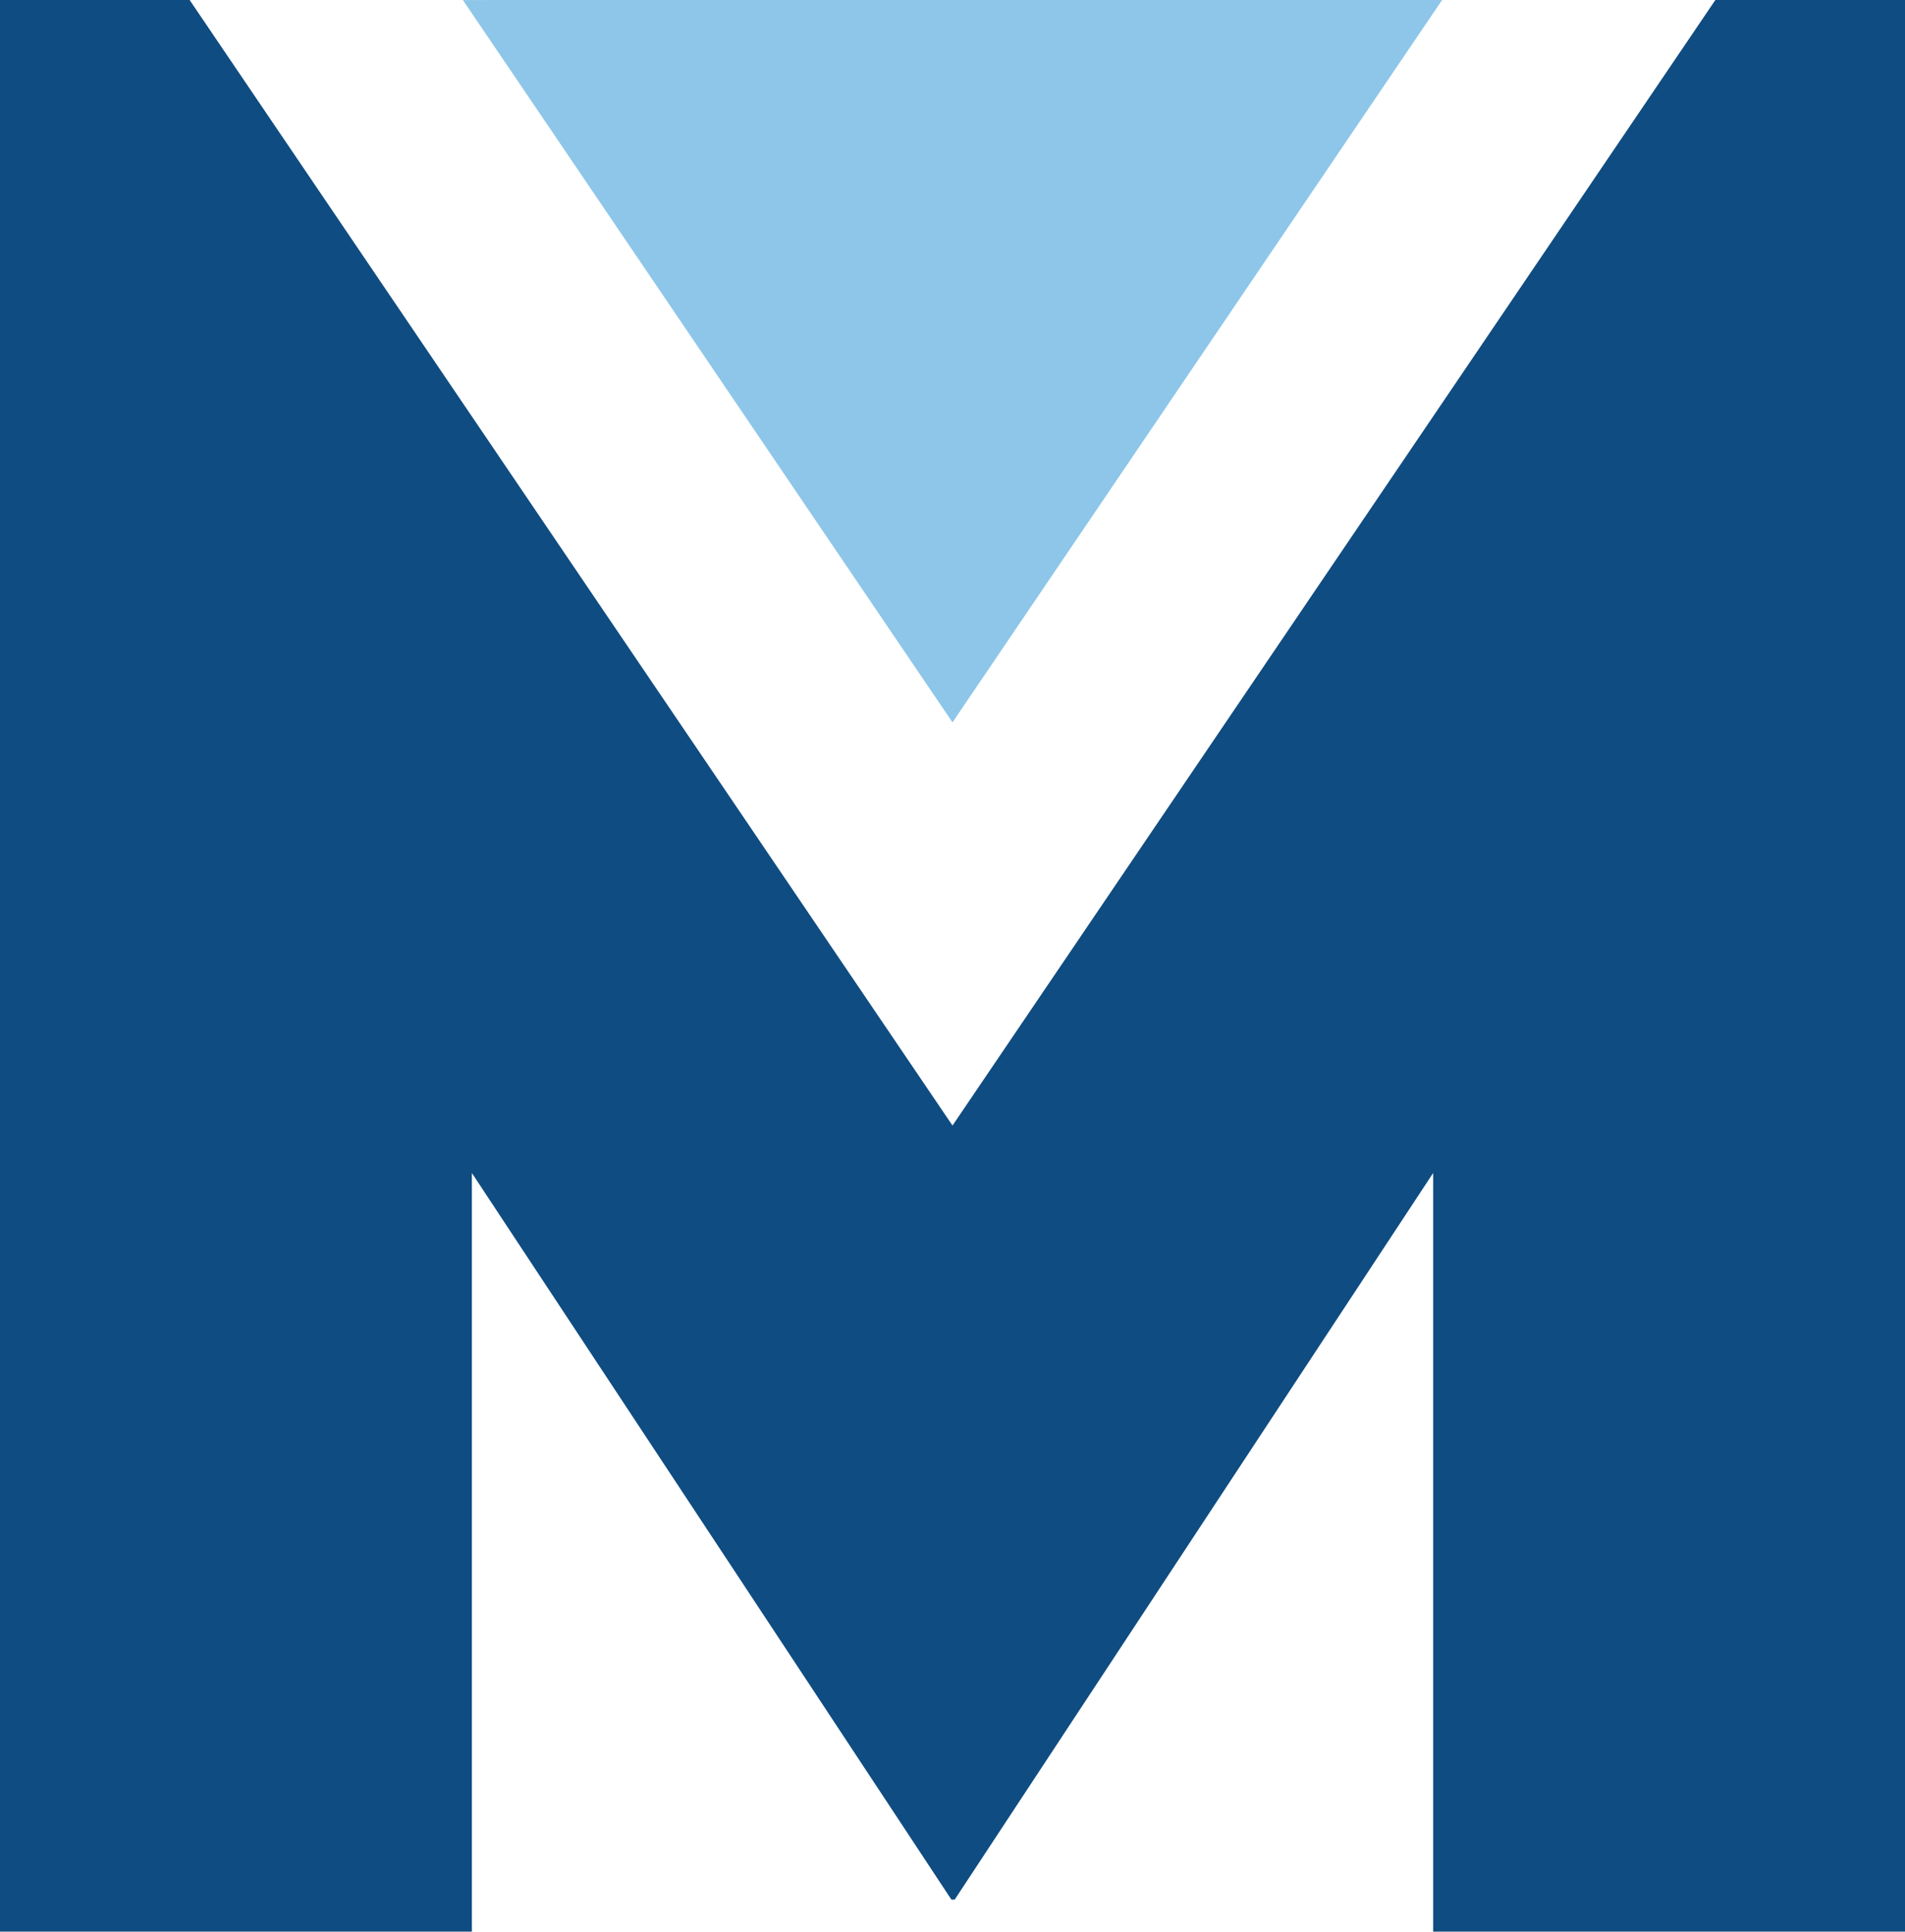
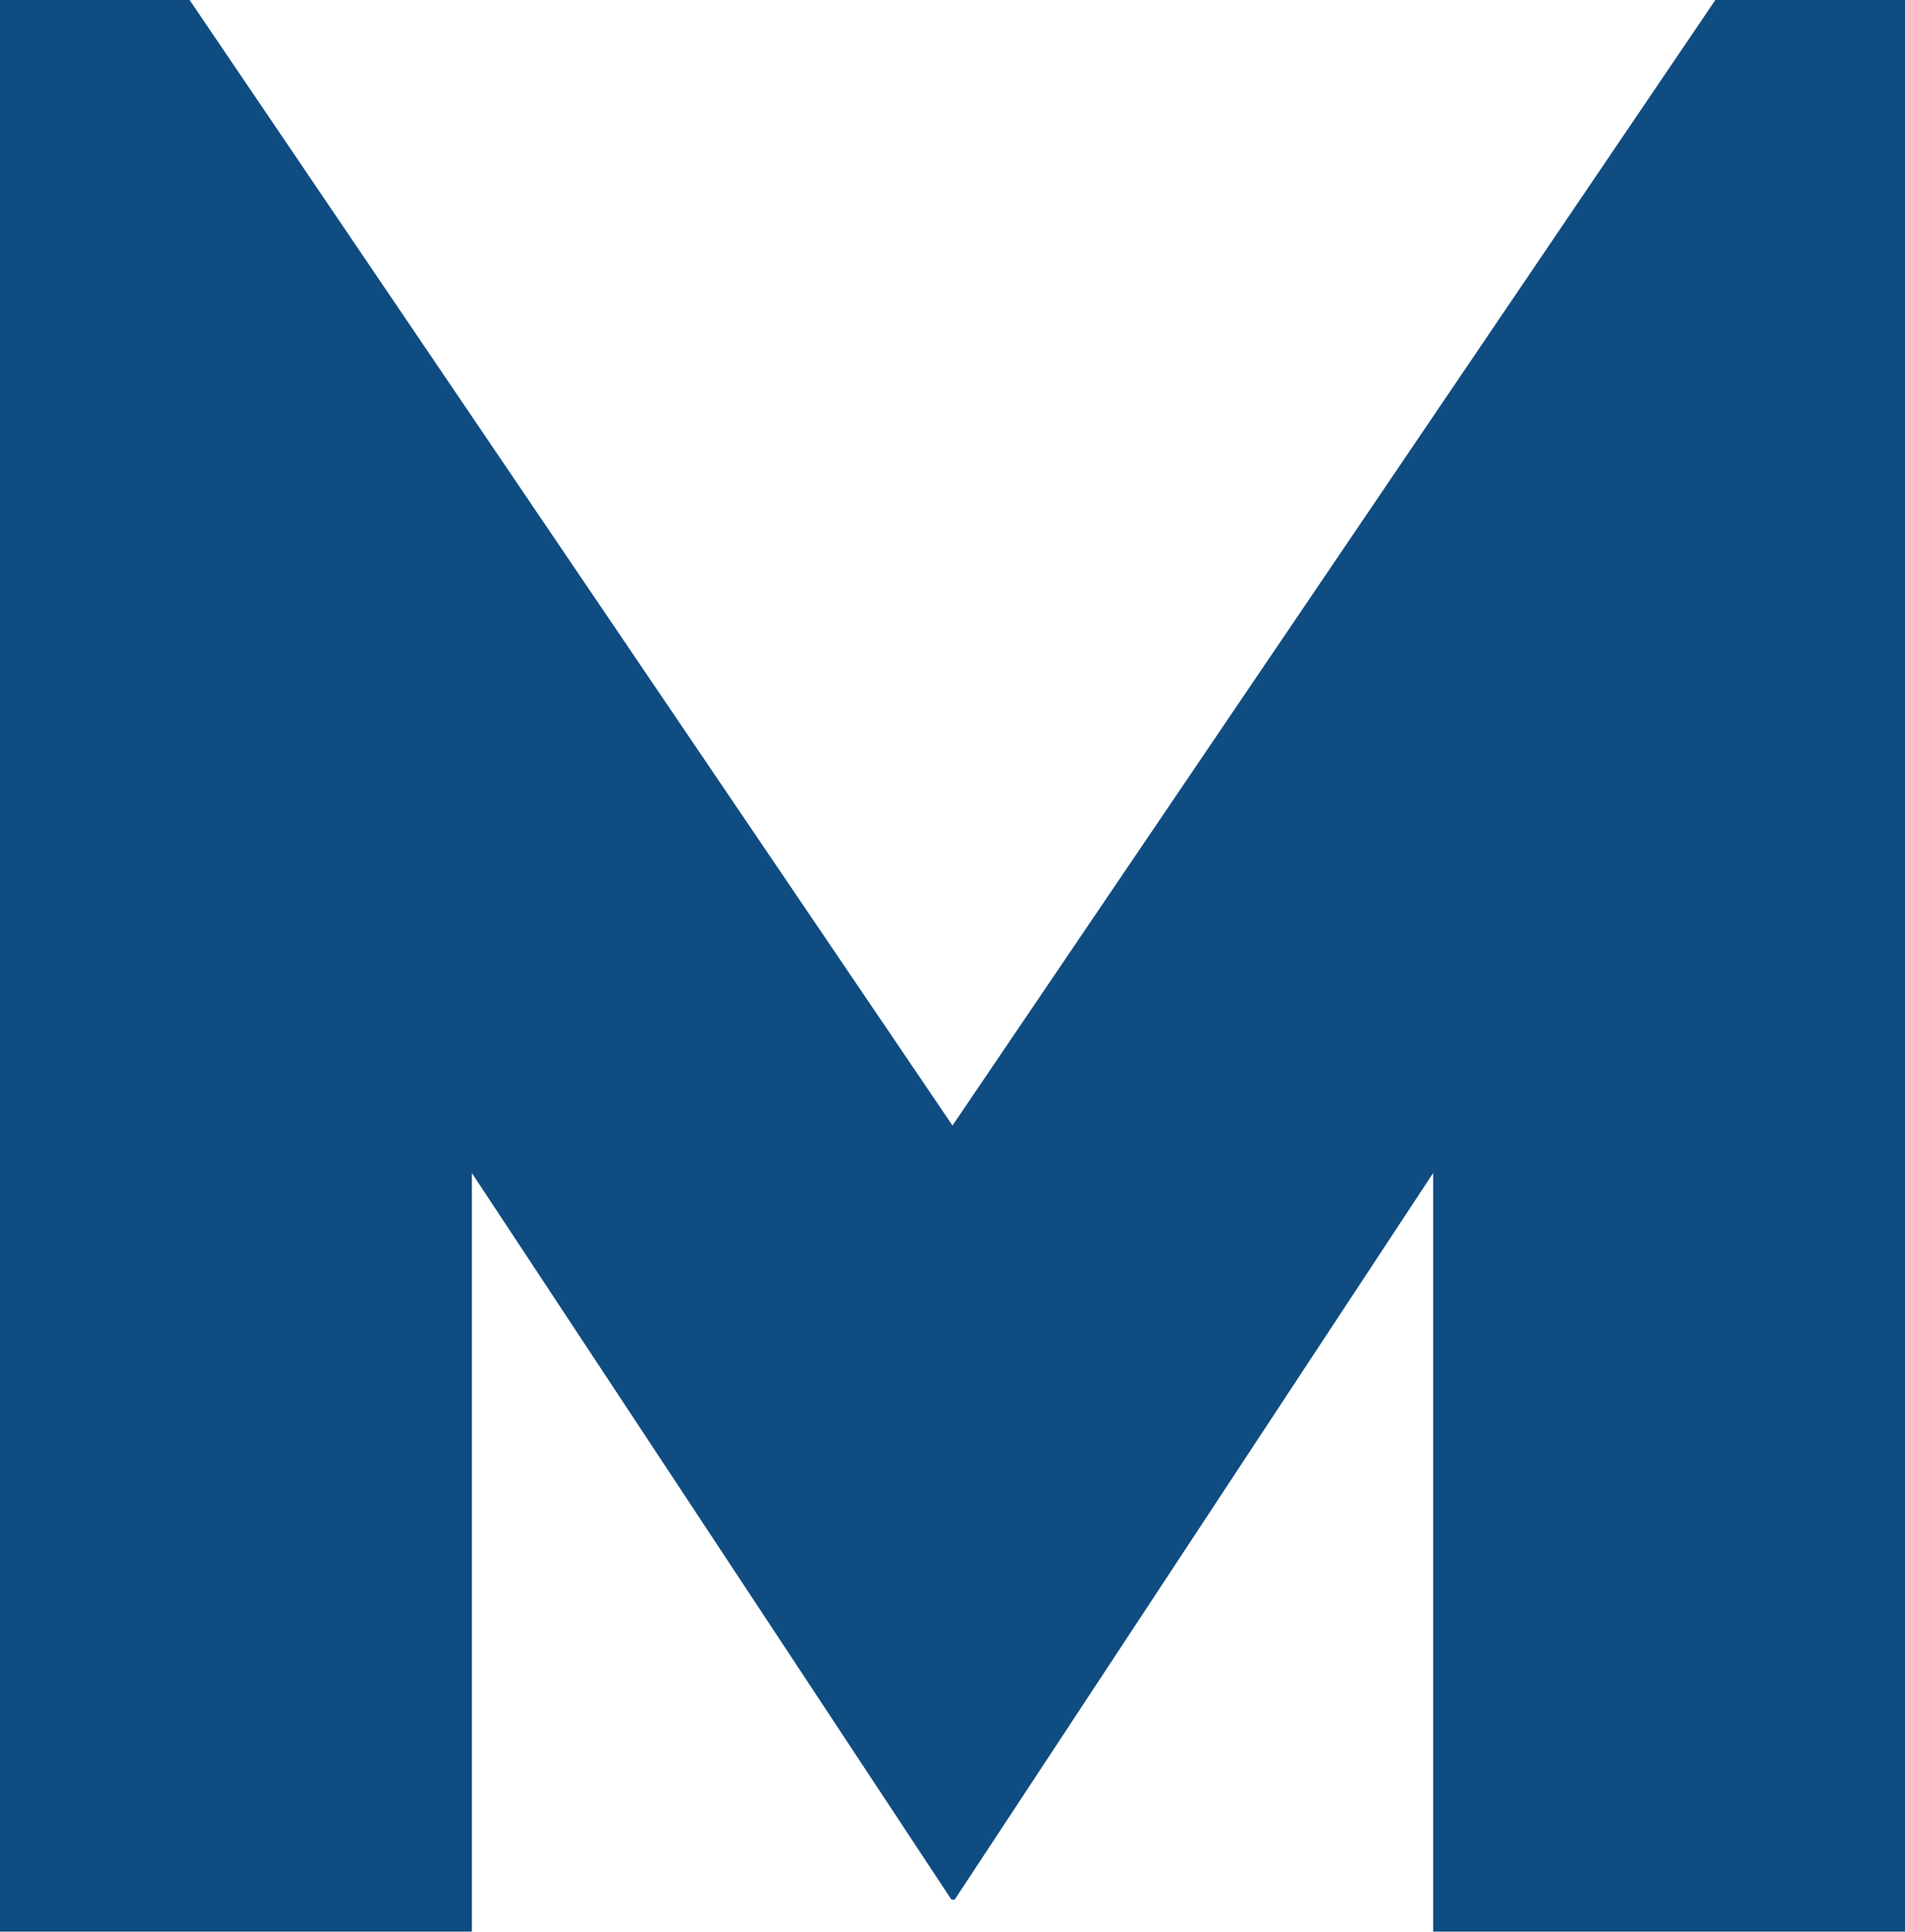
<svg xmlns="http://www.w3.org/2000/svg" width="69.522" height="70.483" viewBox="0 0 69.522 70.483">
  <g id="Сгруппировать_1417" data-name="Сгруппировать 1417" transform="translate(-1196.739 -2002.067)">
    <g id="Сгруппировать_1416" data-name="Сгруппировать 1416" transform="translate(1196.739 2002.067)">
      <g id="Сгруппировать_1075" data-name="Сгруппировать 1075">
        <path id="Контур_10953" data-name="Контур 10953" d="M155.23,362.143v70.483H138.01V404.944l-17.461,26.513h-.12l-17.5-26.513v27.682H85.708V362.143h6.92l27.841,41.069,27.84-41.069Z" transform="translate(-85.708 -362.143)" fill="#0f4c81" />
      </g>
    </g>
-     <path id="Контур_11757" data-name="Контур 11757" d="M121.048,362.143,138.917,388.5l17.869-26.359Z" transform="translate(1092.583 1639.925)" fill="#8dc6e8" />
  </g>
</svg>